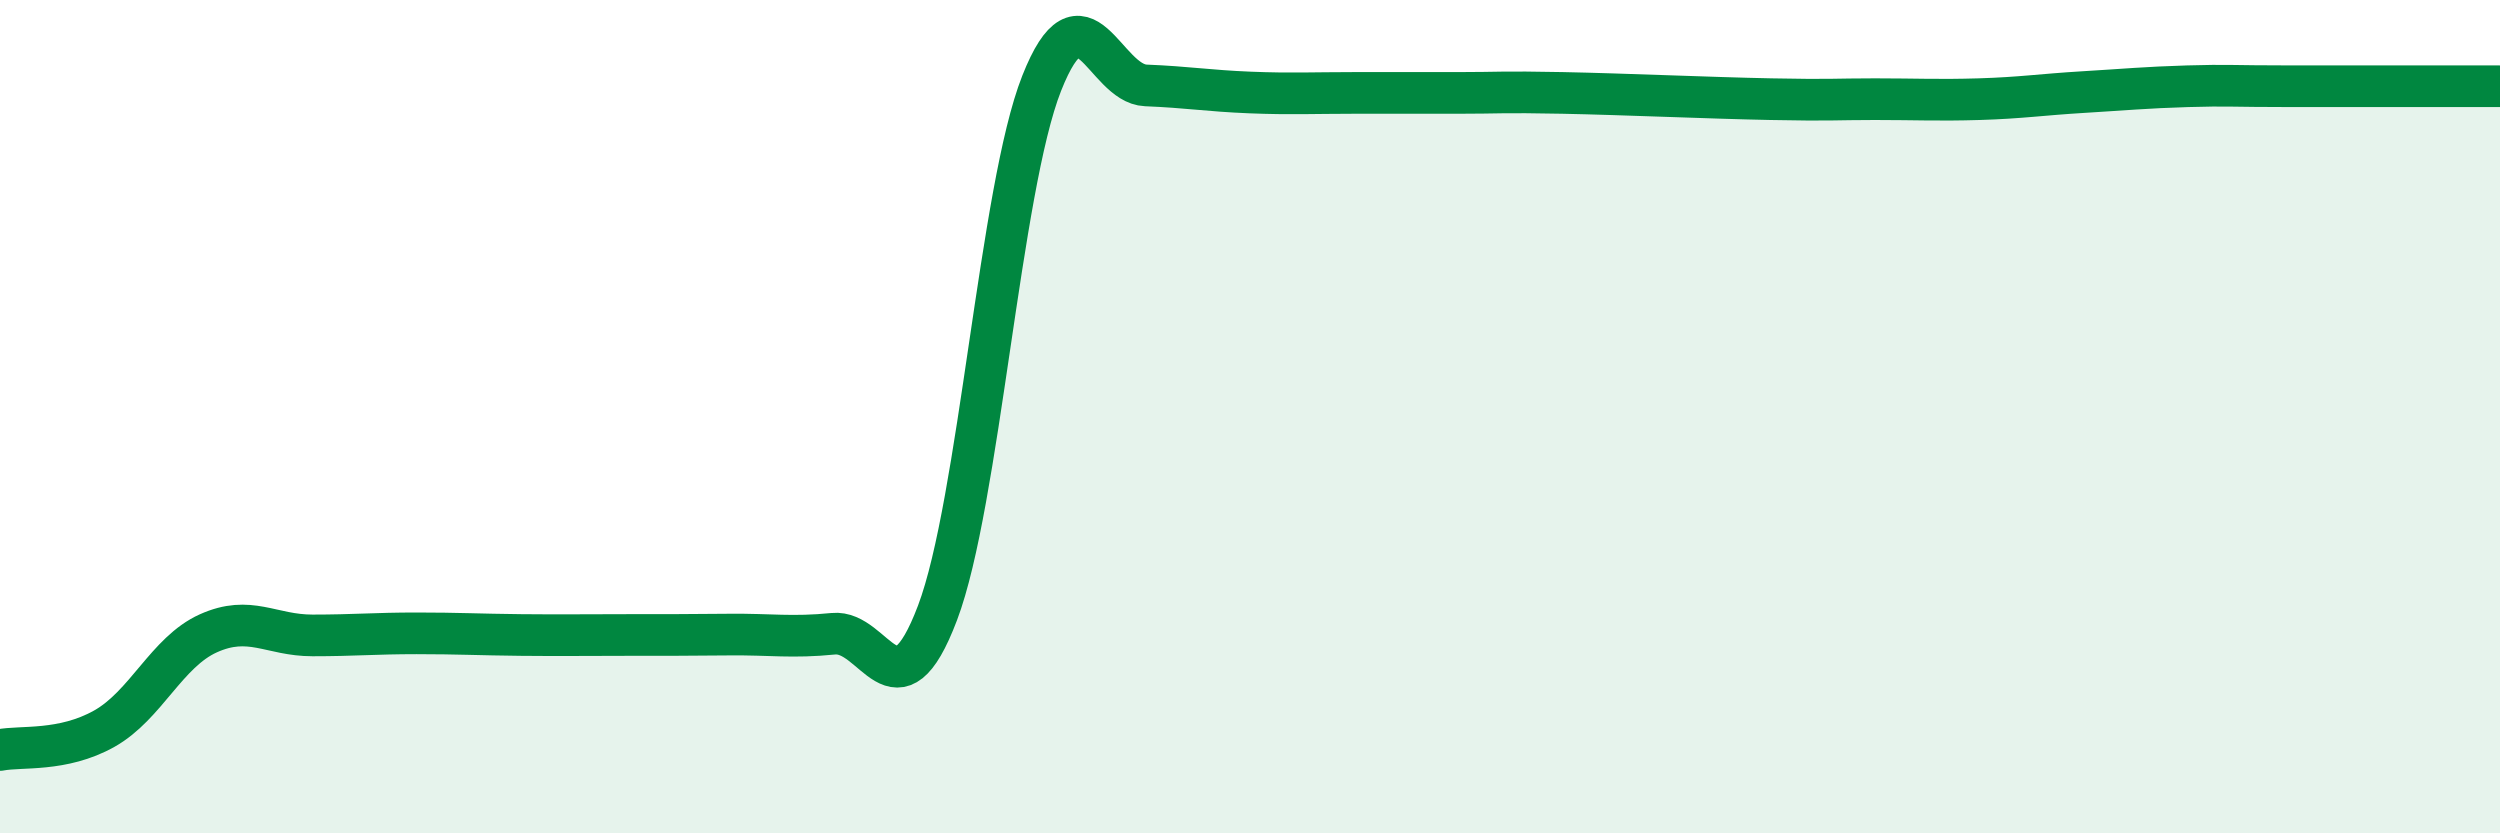
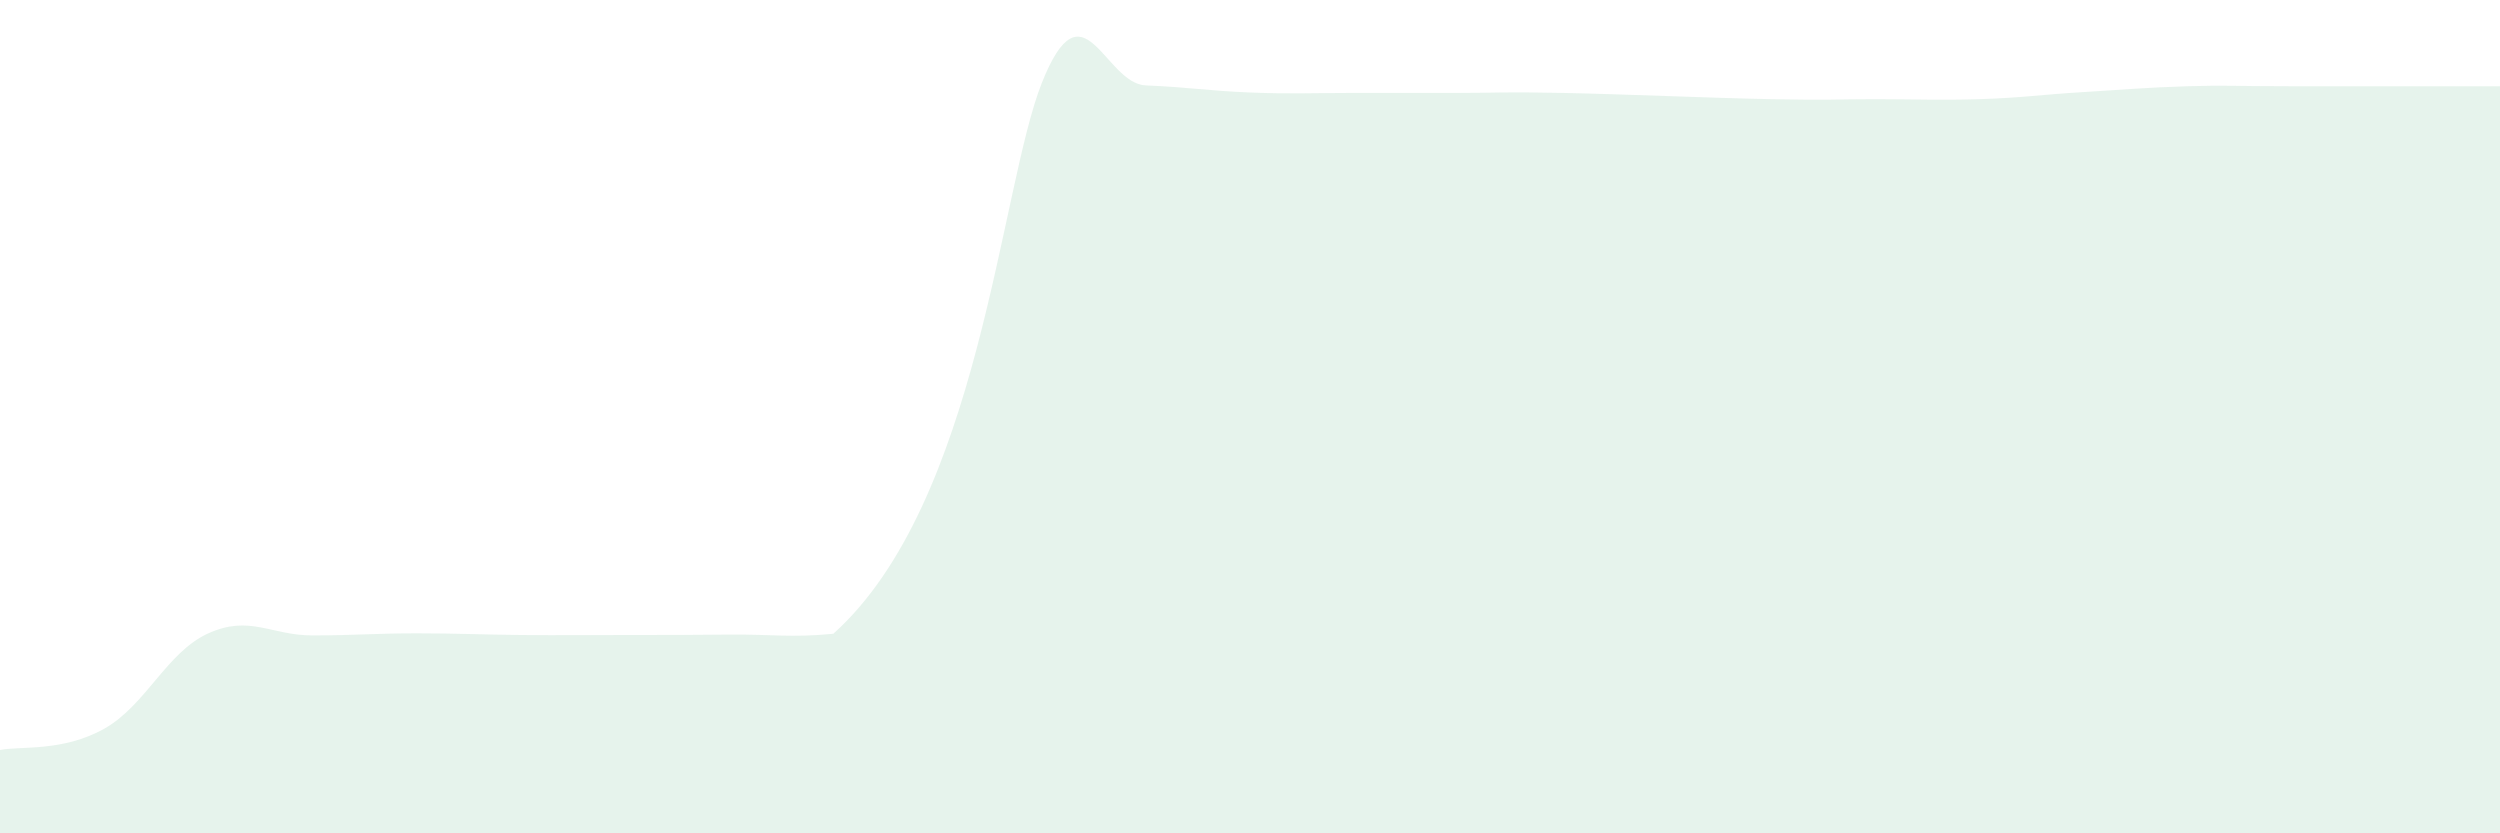
<svg xmlns="http://www.w3.org/2000/svg" width="60" height="20" viewBox="0 0 60 20">
-   <path d="M 0,18 C 0.5,17.9 1.5,18.05 2.5,17.49 C 3.5,16.93 4,15.65 5,15.2 C 6,14.75 6.5,15.25 7.5,15.25 C 8.5,15.25 9,15.2 10,15.2 C 11,15.2 11.5,15.23 12.5,15.24 C 13.5,15.25 14,15.24 15,15.24 C 16,15.24 16.5,15.24 17.5,15.23 C 18.5,15.22 19,15.31 20,15.21 C 21,15.11 21.5,17.35 22.5,14.71 C 23.5,12.07 24,4.53 25,2 C 26,-0.53 26.5,2.01 27.5,2.05 C 28.5,2.09 29,2.18 30,2.22 C 31,2.26 31.5,2.23 32.5,2.23 C 33.5,2.23 34,2.23 35,2.23 C 36,2.23 36,2.2 37.5,2.23 C 39,2.26 41,2.35 42.5,2.38 C 44,2.41 44,2.38 45,2.38 C 46,2.38 46.5,2.41 47.5,2.38 C 48.5,2.35 49,2.27 50,2.21 C 51,2.15 51.5,2.1 52.5,2.07 C 53.5,2.04 53.5,2.07 55,2.07 C 56.5,2.07 59,2.07 60,2.07L60 20L0 20Z" fill="#008740" opacity="0.1" stroke-linecap="round" stroke-linejoin="round" />
-   <path d="M 0,18 C 0.5,17.9 1.5,18.05 2.5,17.49 C 3.5,16.93 4,15.65 5,15.2 C 6,14.75 6.5,15.25 7.5,15.25 C 8.5,15.25 9,15.2 10,15.2 C 11,15.2 11.5,15.23 12.5,15.24 C 13.5,15.25 14,15.24 15,15.24 C 16,15.24 16.5,15.24 17.5,15.23 C 18.5,15.22 19,15.31 20,15.21 C 21,15.11 21.5,17.35 22.5,14.71 C 23.5,12.07 24,4.53 25,2 C 26,-0.53 26.5,2.01 27.5,2.05 C 28.5,2.09 29,2.18 30,2.22 C 31,2.26 31.5,2.23 32.5,2.23 C 33.5,2.23 34,2.23 35,2.23 C 36,2.23 36,2.2 37.5,2.23 C 39,2.26 41,2.35 42.5,2.38 C 44,2.41 44,2.38 45,2.38 C 46,2.38 46.5,2.41 47.5,2.38 C 48.5,2.35 49,2.27 50,2.21 C 51,2.15 51.5,2.1 52.5,2.07 C 53.5,2.04 53.5,2.07 55,2.07 C 56.5,2.07 59,2.07 60,2.07" stroke="#008740" stroke-width="1" fill="none" stroke-linecap="round" stroke-linejoin="round" />
+   <path d="M 0,18 C 0.5,17.9 1.5,18.05 2.5,17.49 C 3.5,16.93 4,15.65 5,15.2 C 6,14.75 6.5,15.25 7.5,15.25 C 8.5,15.25 9,15.2 10,15.2 C 11,15.2 11.5,15.23 12.5,15.24 C 13.5,15.25 14,15.24 15,15.24 C 16,15.24 16.5,15.24 17.5,15.23 C 18.5,15.22 19,15.31 20,15.21 C 23.5,12.07 24,4.53 25,2 C 26,-0.53 26.5,2.01 27.5,2.05 C 28.5,2.09 29,2.18 30,2.22 C 31,2.26 31.5,2.23 32.5,2.23 C 33.5,2.23 34,2.23 35,2.23 C 36,2.23 36,2.2 37.5,2.23 C 39,2.26 41,2.35 42.5,2.38 C 44,2.41 44,2.38 45,2.38 C 46,2.38 46.5,2.41 47.5,2.38 C 48.5,2.35 49,2.27 50,2.21 C 51,2.15 51.5,2.1 52.5,2.07 C 53.5,2.04 53.5,2.07 55,2.07 C 56.5,2.07 59,2.07 60,2.07L60 20L0 20Z" fill="#008740" opacity="0.1" stroke-linecap="round" stroke-linejoin="round" />
</svg>